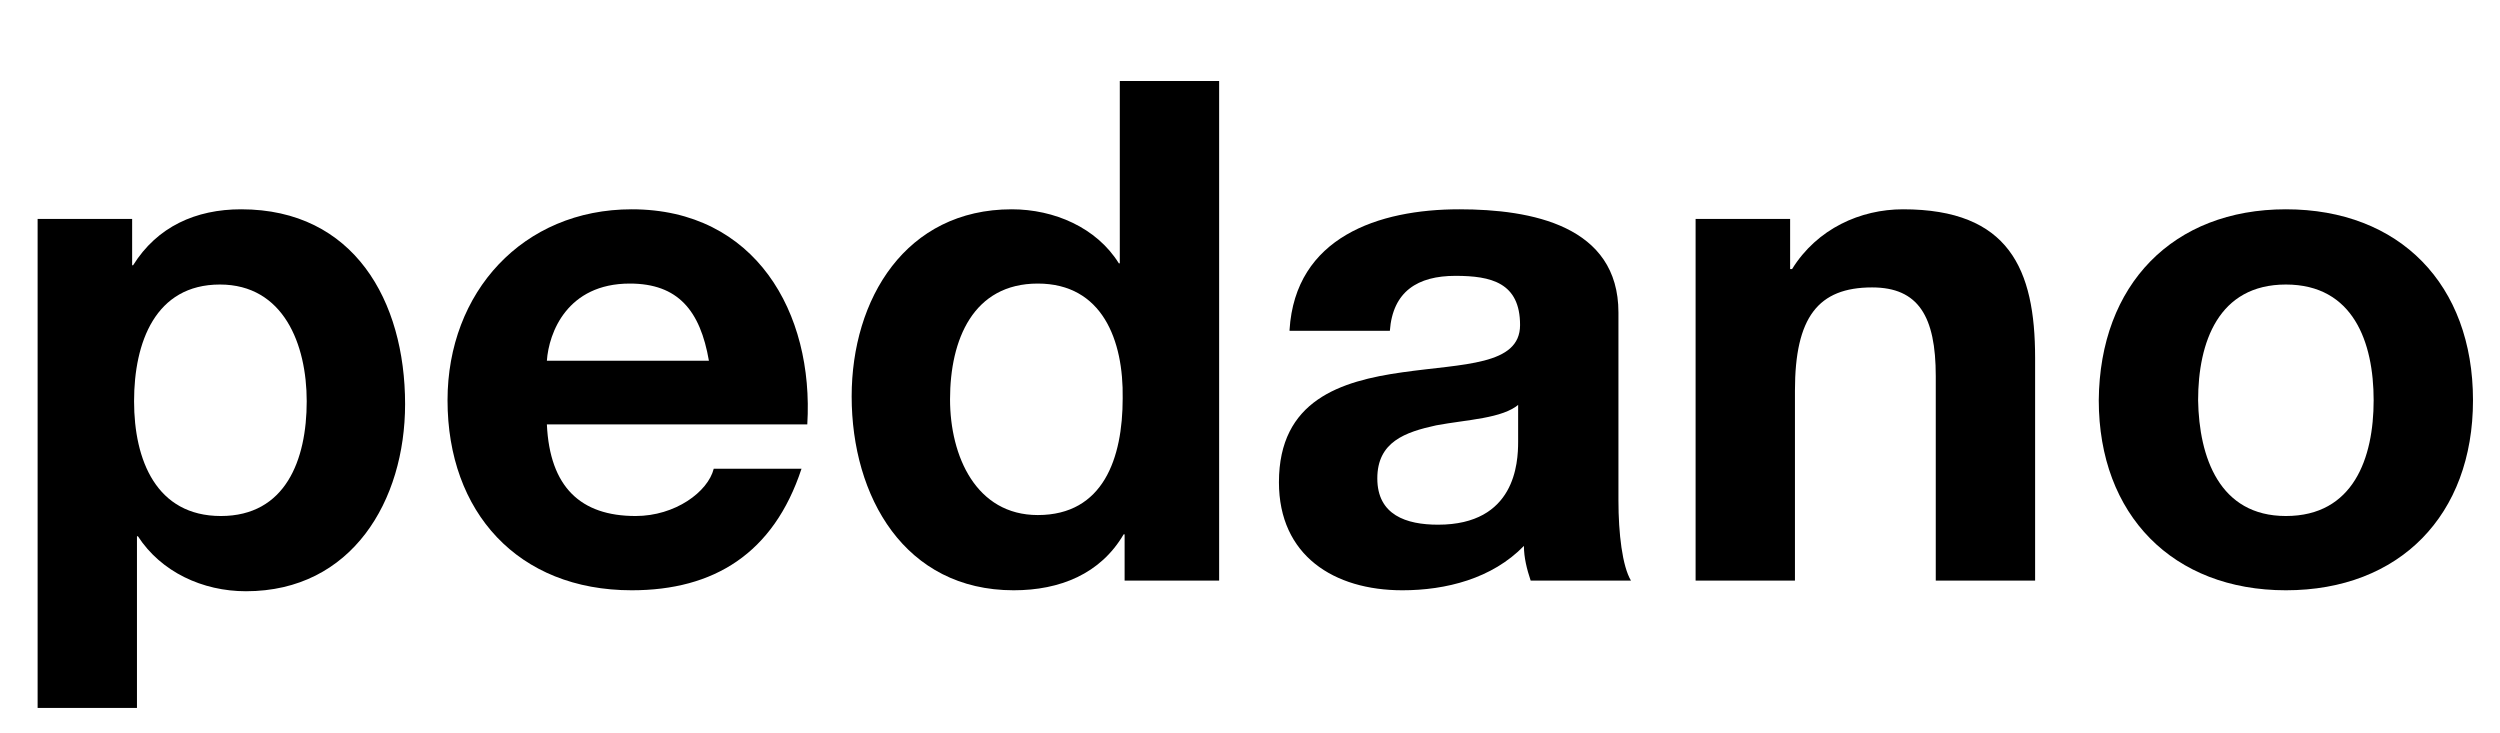
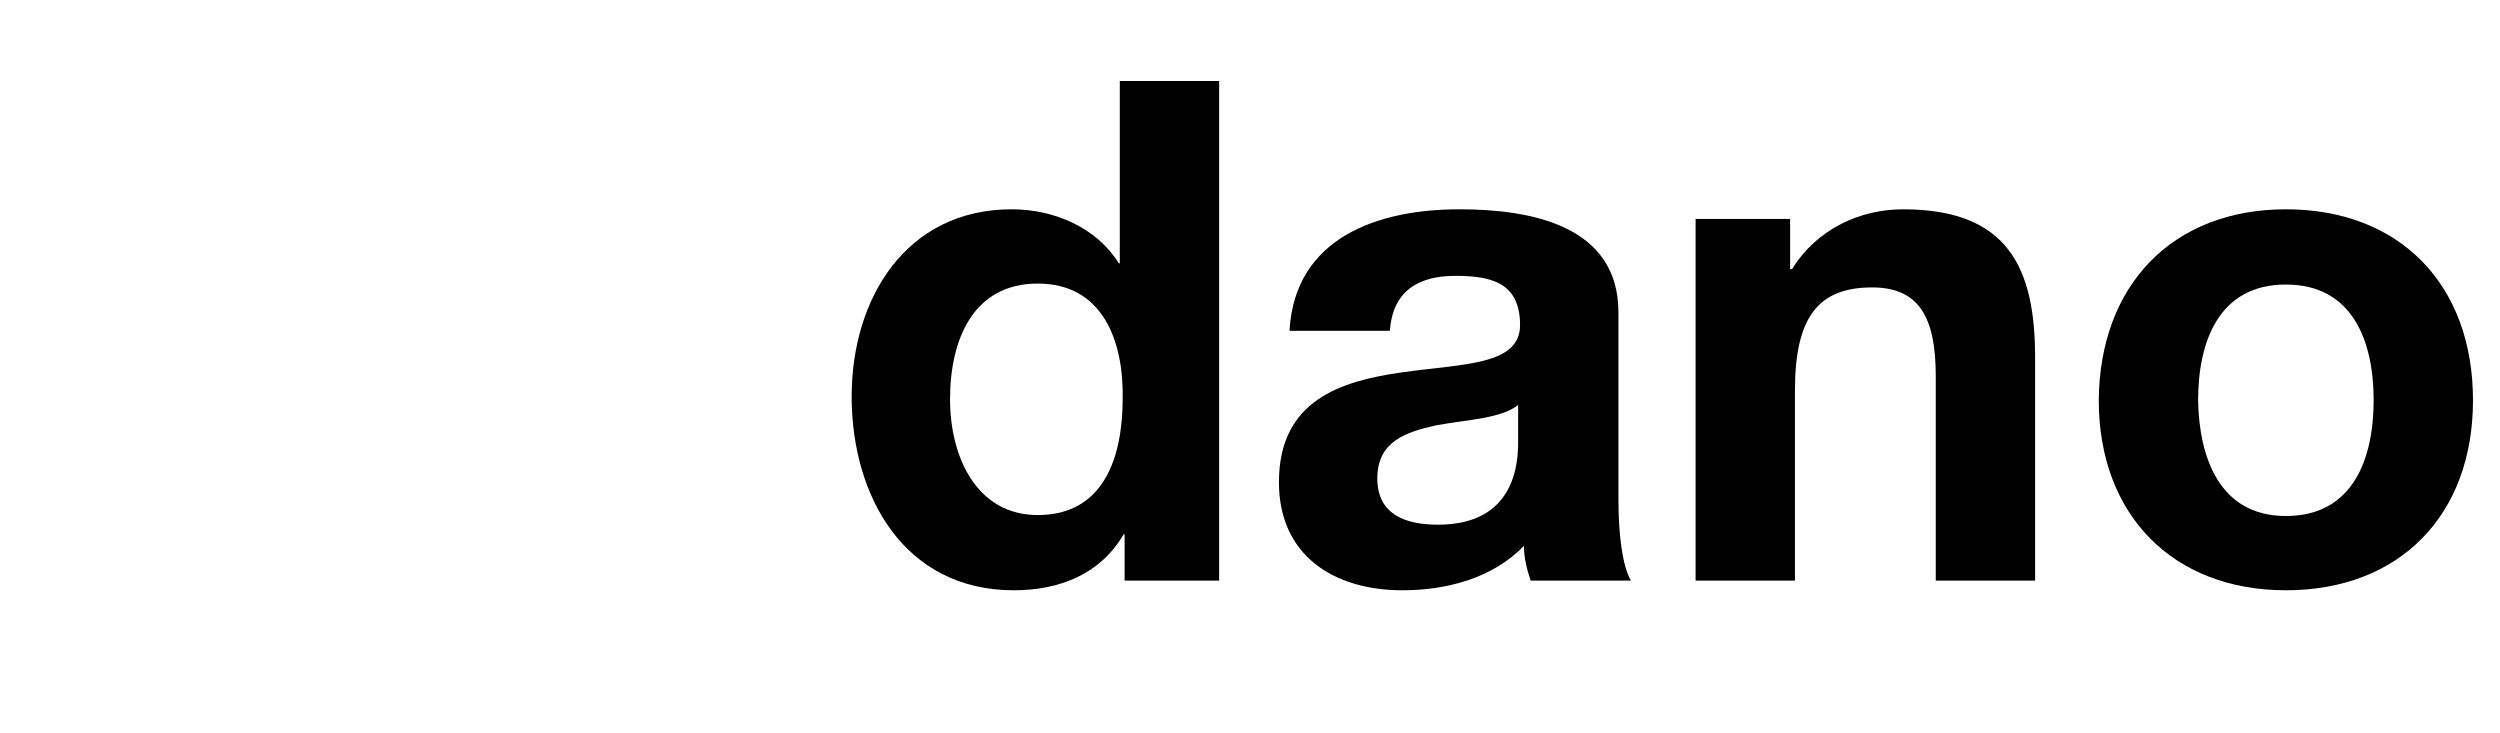
<svg xmlns="http://www.w3.org/2000/svg" version="1.1" id="Livello_1" x="0px" y="0px" viewBox="0 0 259.2 76" style="enable-background:new 0 0 259.2 76;" xml:space="preserve">
  <style type="text/css">
	.st0{enable-background:new    ;}
</style>
  <g class="st0">
-     <path d="M3.9,22.7h9.8v4.8h0.1c2.5-4,6.5-5.8,11.2-5.8c11.7,0,17,9.5,17,20.2c0,10-5.5,19.4-16.5,19.4c-4.5,0-8.8-2-11.2-5.7h-0.1   v17.8H3.9V22.7z M31.8,41.6c0-5.9-2.4-12.1-9-12.1c-6.7,0-8.9,6-8.9,12.1c0,6.1,2.3,11.9,9,11.9C29.6,53.5,31.8,47.7,31.8,41.6z" />
-     <path d="M56.7,44c0.3,6.5,3.5,9.5,9.2,9.5c4.1,0,7.5-2.5,8.1-4.9h9.1c-2.9,8.8-9.1,12.6-17.6,12.6c-11.8,0-19.1-8.1-19.1-19.7   c0-11.2,7.8-19.8,19.1-19.8c12.8,0,18.9,10.7,18.2,22.3H56.7z M73.5,37.4c-0.9-5.2-3.2-8-8.2-8c-6.5,0-8.4,5.1-8.6,8H73.5z" />
    <path d="M116.6,55.4h-0.1c-2.4,4.1-6.6,5.8-11.4,5.8c-11.3,0-16.8-9.7-16.8-20.1c0-10.1,5.6-19.4,16.6-19.4c4.4,0,8.8,1.9,11.1,5.6   h0.1V8.4h10.3v51.8h-9.8V55.4z M107.6,29.4c-6.7,0-9.1,5.8-9.1,12c0,5.9,2.7,12,9.1,12c6.8,0,8.8-5.9,8.8-12.1   C116.5,35.3,114.3,29.4,107.6,29.4z" />
    <path d="M133.7,34.2c0.6-9.6,9.2-12.5,17.6-12.5c7.5,0,16.5,1.7,16.5,10.7v19.5c0,3.4,0.4,6.8,1.3,8.3h-10.4   c-0.4-1.2-0.7-2.4-0.7-3.6c-3.3,3.4-8.1,4.6-12.6,4.6c-7.1,0-12.8-3.6-12.8-11.2c0-8.5,6.4-10.5,12.8-11.4   c6.3-0.9,12.2-0.7,12.2-4.9c0-4.4-3-5.1-6.7-5.1c-3.9,0-6.5,1.6-6.8,5.7H133.7z M157.5,41.9c-1.7,1.5-5.4,1.6-8.6,2.2   c-3.2,0.7-6.1,1.7-6.1,5.5c0,3.8,3,4.8,6.3,4.8c8,0,8.3-6.4,8.3-8.6V41.9z" />
-     <path d="M175.8,22.7h9.8v5.2h0.2c2.6-4.2,7.1-6.2,11.5-6.2c11,0,13.7,6.2,13.7,15.4v23.1h-10.3V39c0-6.2-1.8-9.2-6.6-9.2   c-5.6,0-8,3.1-8,10.7v19.7h-10.3V22.7z" />
+     <path d="M175.8,22.7h9.8v5.2h0.2c2.6-4.2,7.1-6.2,11.5-6.2c11,0,13.7,6.2,13.7,15.4v23.1h-10.3V39c0-6.2-1.8-9.2-6.6-9.2   c-5.6,0-8,3.1-8,10.7v19.7h-10.3V22.7" />
    <path d="M237,21.7c11.8,0,19.4,7.8,19.4,19.8c0,11.9-7.6,19.7-19.4,19.7c-11.7,0-19.4-7.8-19.4-19.7   C217.7,29.5,225.3,21.7,237,21.7z M237,53.5c7,0,9.1-6,9.1-12c0-6-2.1-12-9.1-12c-7,0-9.1,6-9.1,12C228,47.4,230.1,53.5,237,53.5z" />
  </g>
</svg>